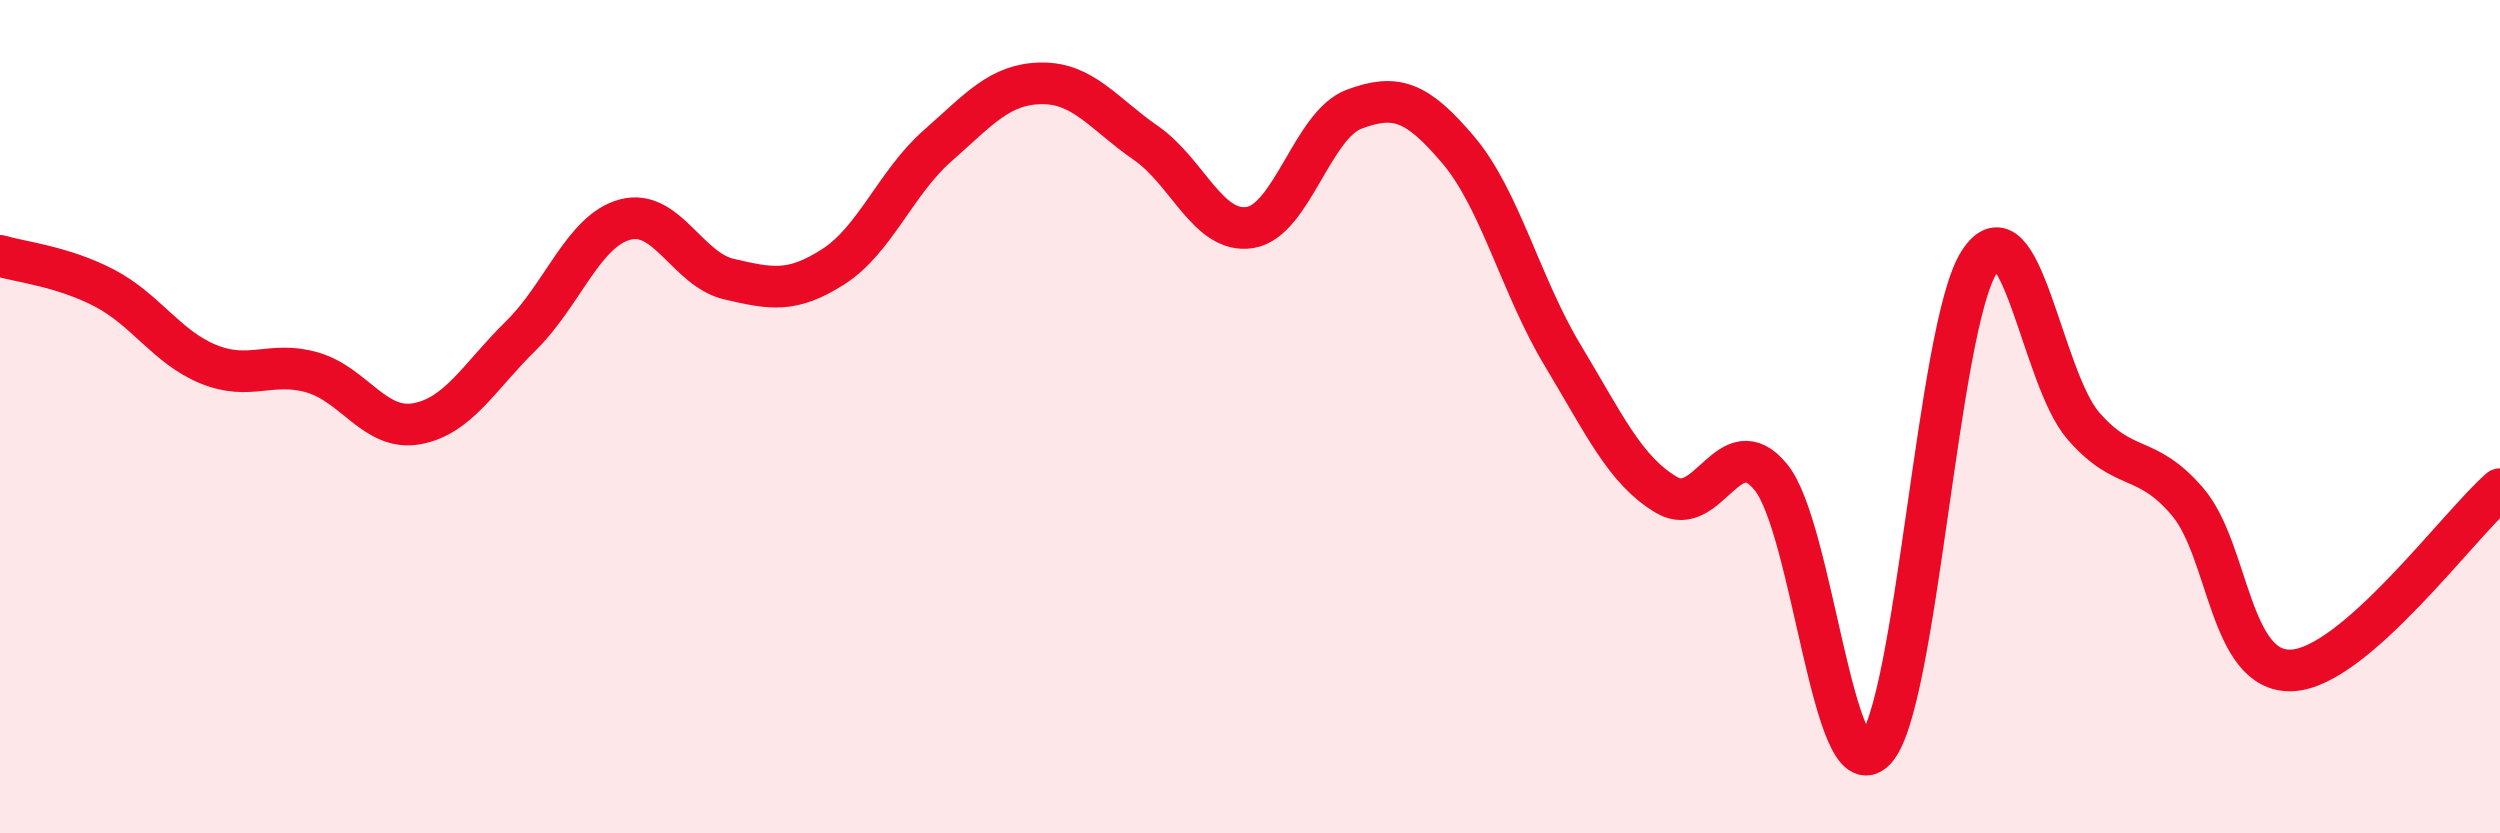
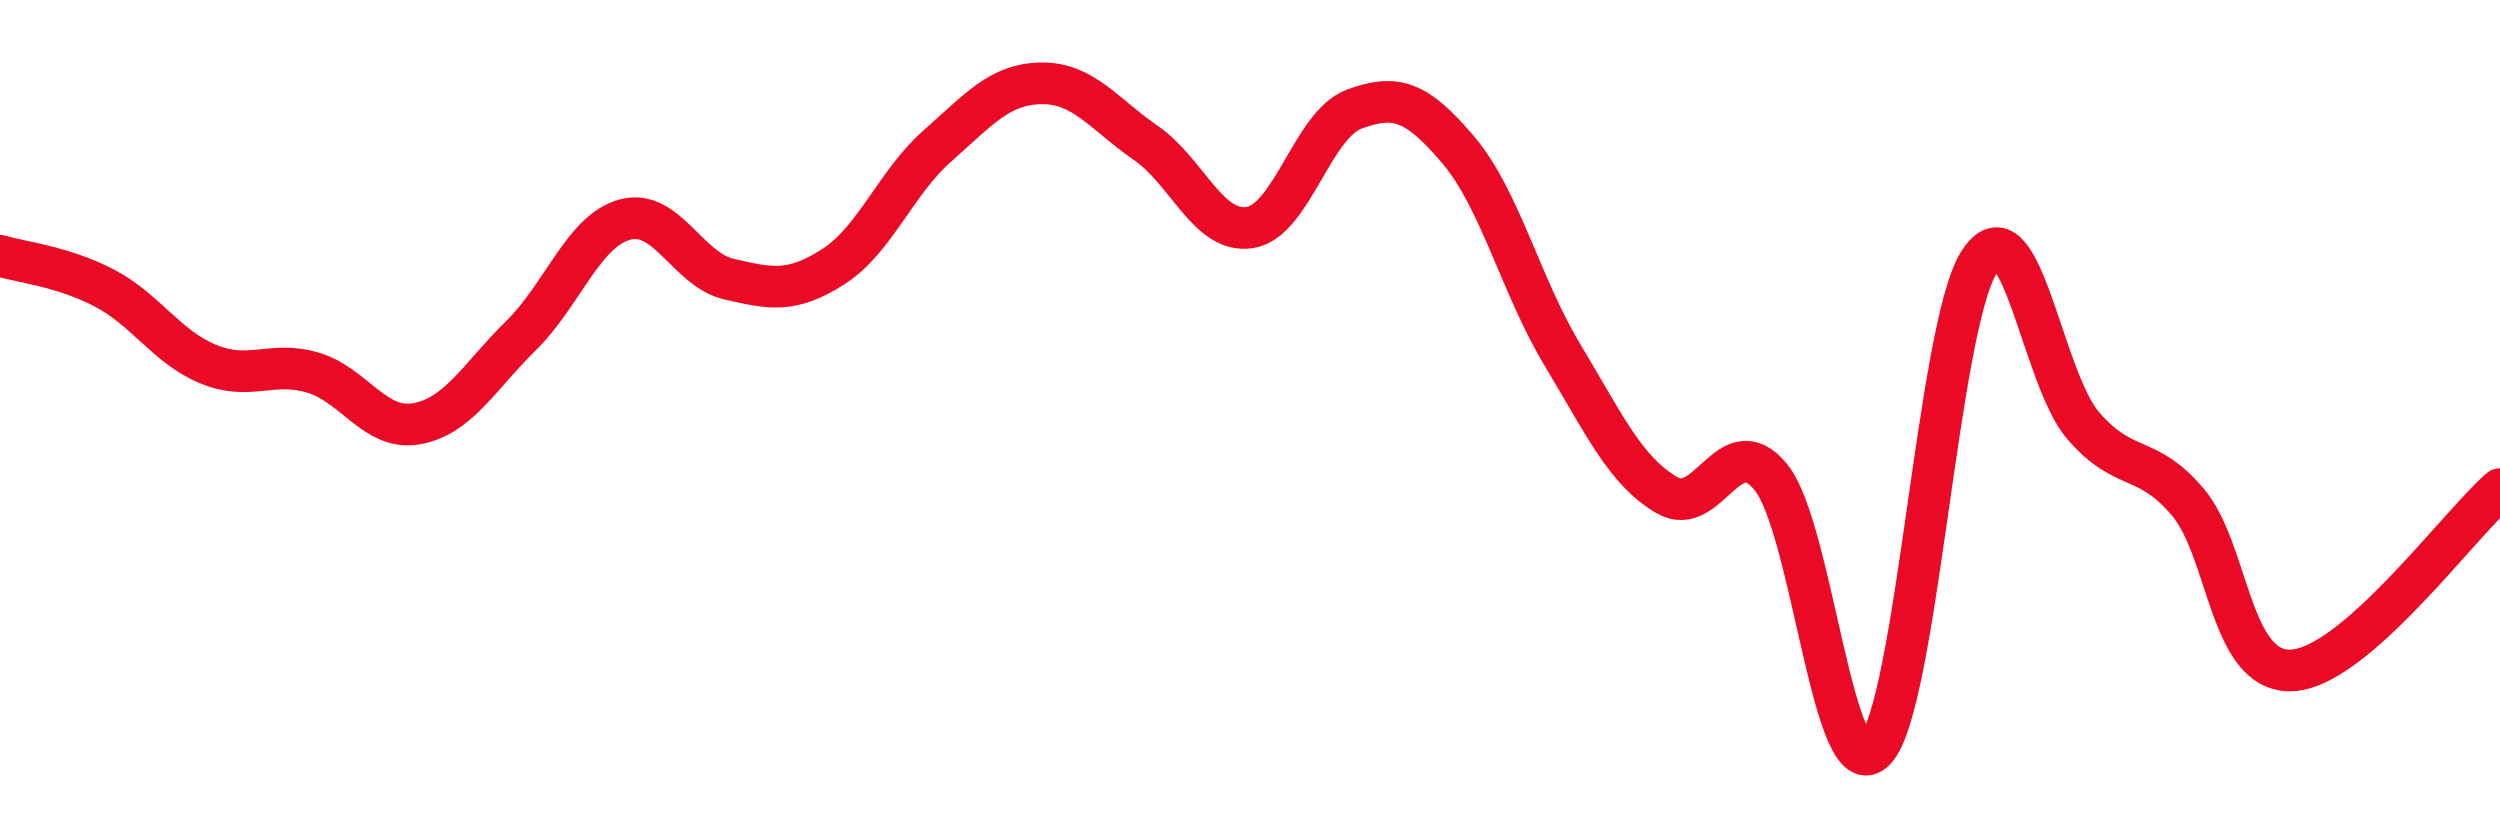
<svg xmlns="http://www.w3.org/2000/svg" width="60" height="20" viewBox="0 0 60 20">
-   <path d="M 0,6.14 C 0.5,6.29 1.5,6.39 2.5,6.91 C 3.5,7.43 4,8.33 5,8.74 C 6,9.15 6.5,8.65 7.5,8.94 C 8.5,9.23 9,10.35 10,10.17 C 11,9.99 11.5,9.04 12.5,8.06 C 13.5,7.08 14,5.54 15,5.27 C 16,5 16.5,6.47 17.5,6.7 C 18.5,6.93 19,7.04 20,6.4 C 21,5.76 21.5,4.38 22.5,3.5 C 23.5,2.62 24,2.01 25,2 C 26,1.99 26.5,2.74 27.5,3.43 C 28.5,4.12 29,5.62 30,5.46 C 31,5.3 31.5,2.99 32.5,2.62 C 33.5,2.25 34,2.42 35,3.6 C 36,4.78 36.5,6.86 37.5,8.52 C 38.5,10.18 39,11.29 40,11.88 C 41,12.47 41.5,10.23 42.5,11.45 C 43.5,12.67 44,19.03 45,18 C 46,16.97 46.5,7.85 47.5,6.29 C 48.5,4.73 49,9.07 50,10.22 C 51,11.37 51.5,10.87 52.5,12.04 C 53.5,13.21 53.5,16.15 55,16.09 C 56.5,16.03 59,12.61 60,11.74L60 20L0 20Z" fill="#EB0A25" opacity="0.1" stroke-linecap="round" stroke-linejoin="round" />
  <path d="M 0,6.14 C 0.5,6.29 1.5,6.39 2.5,6.91 C 3.5,7.43 4,8.33 5,8.74 C 6,9.15 6.5,8.65 7.5,8.94 C 8.5,9.23 9,10.35 10,10.17 C 11,9.99 11.5,9.04 12.5,8.06 C 13.5,7.08 14,5.54 15,5.27 C 16,5 16.5,6.47 17.5,6.7 C 18.5,6.93 19,7.04 20,6.4 C 21,5.76 21.5,4.38 22.5,3.5 C 23.5,2.62 24,2.01 25,2 C 26,1.99 26.5,2.74 27.5,3.43 C 28.5,4.12 29,5.62 30,5.46 C 31,5.3 31.5,2.99 32.5,2.62 C 33.5,2.25 34,2.42 35,3.6 C 36,4.78 36.5,6.86 37.5,8.52 C 38.5,10.18 39,11.29 40,11.88 C 41,12.47 41.5,10.23 42.5,11.45 C 43.5,12.67 44,19.03 45,18 C 46,16.97 46.5,7.85 47.5,6.29 C 48.5,4.73 49,9.07 50,10.22 C 51,11.37 51.5,10.87 52.5,12.04 C 53.5,13.21 53.5,16.15 55,16.09 C 56.5,16.03 59,12.61 60,11.74" stroke="#EB0A25" stroke-width="1" fill="none" stroke-linecap="round" stroke-linejoin="round" />
</svg>